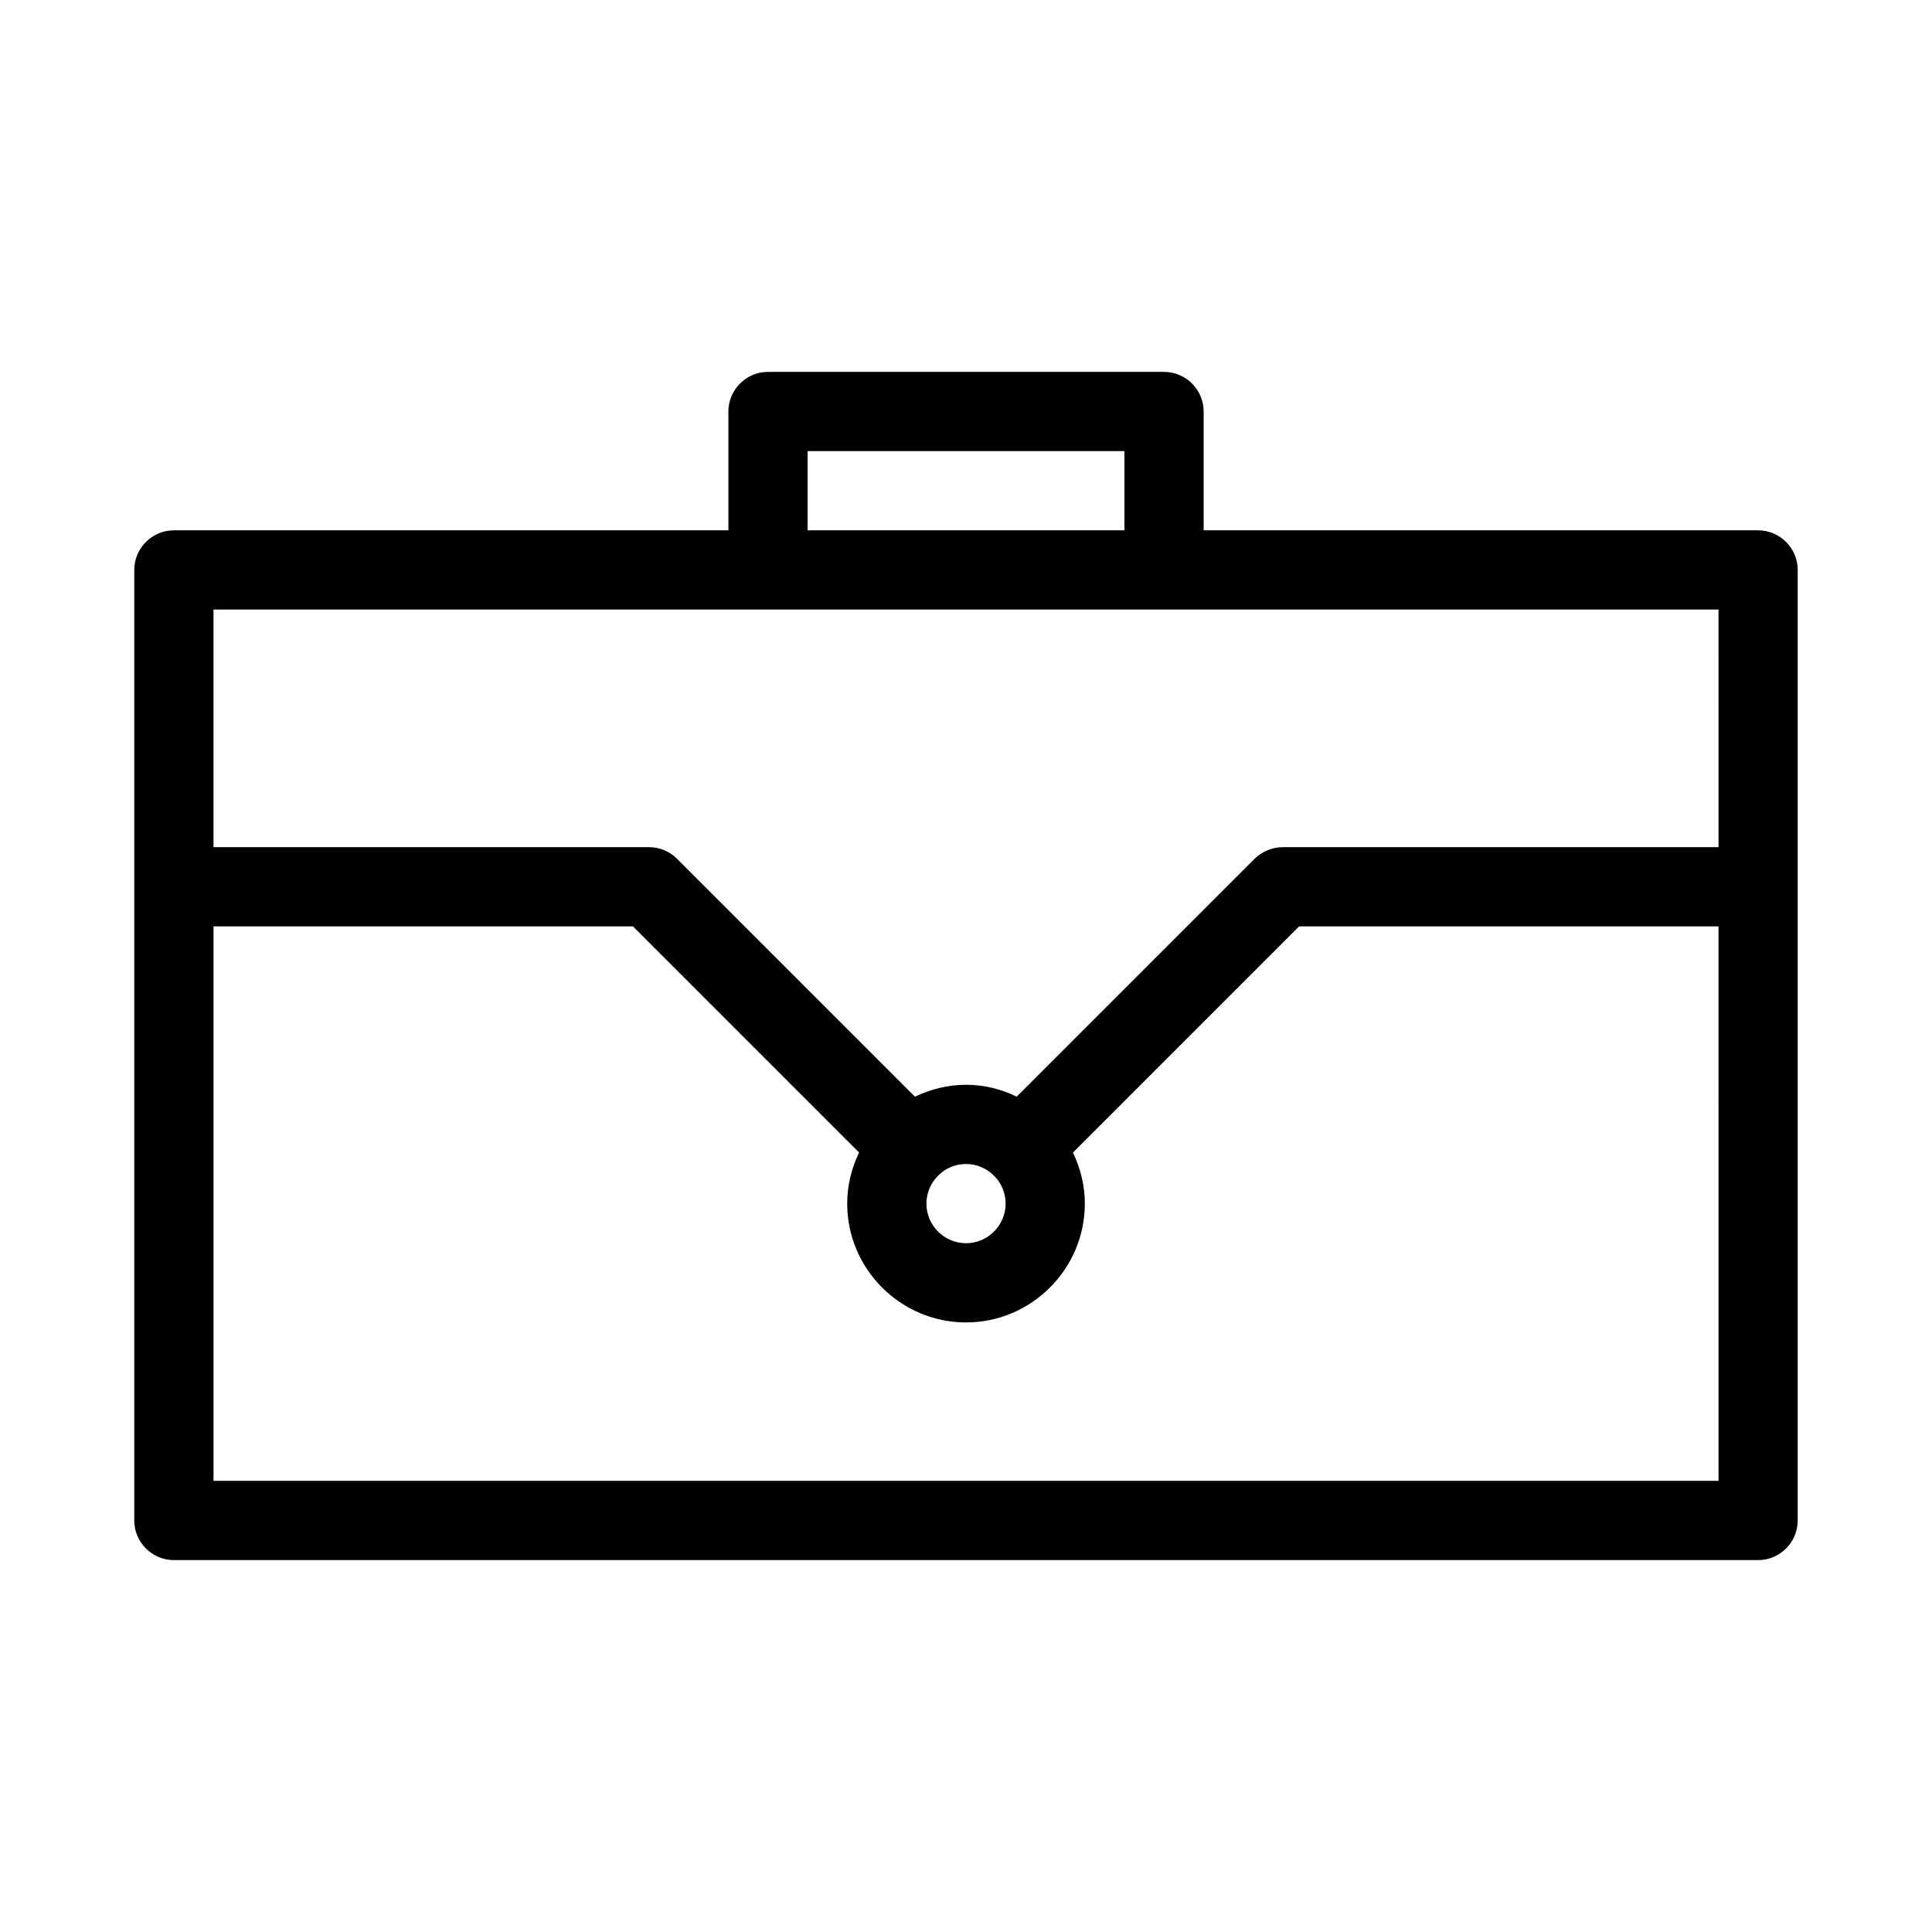
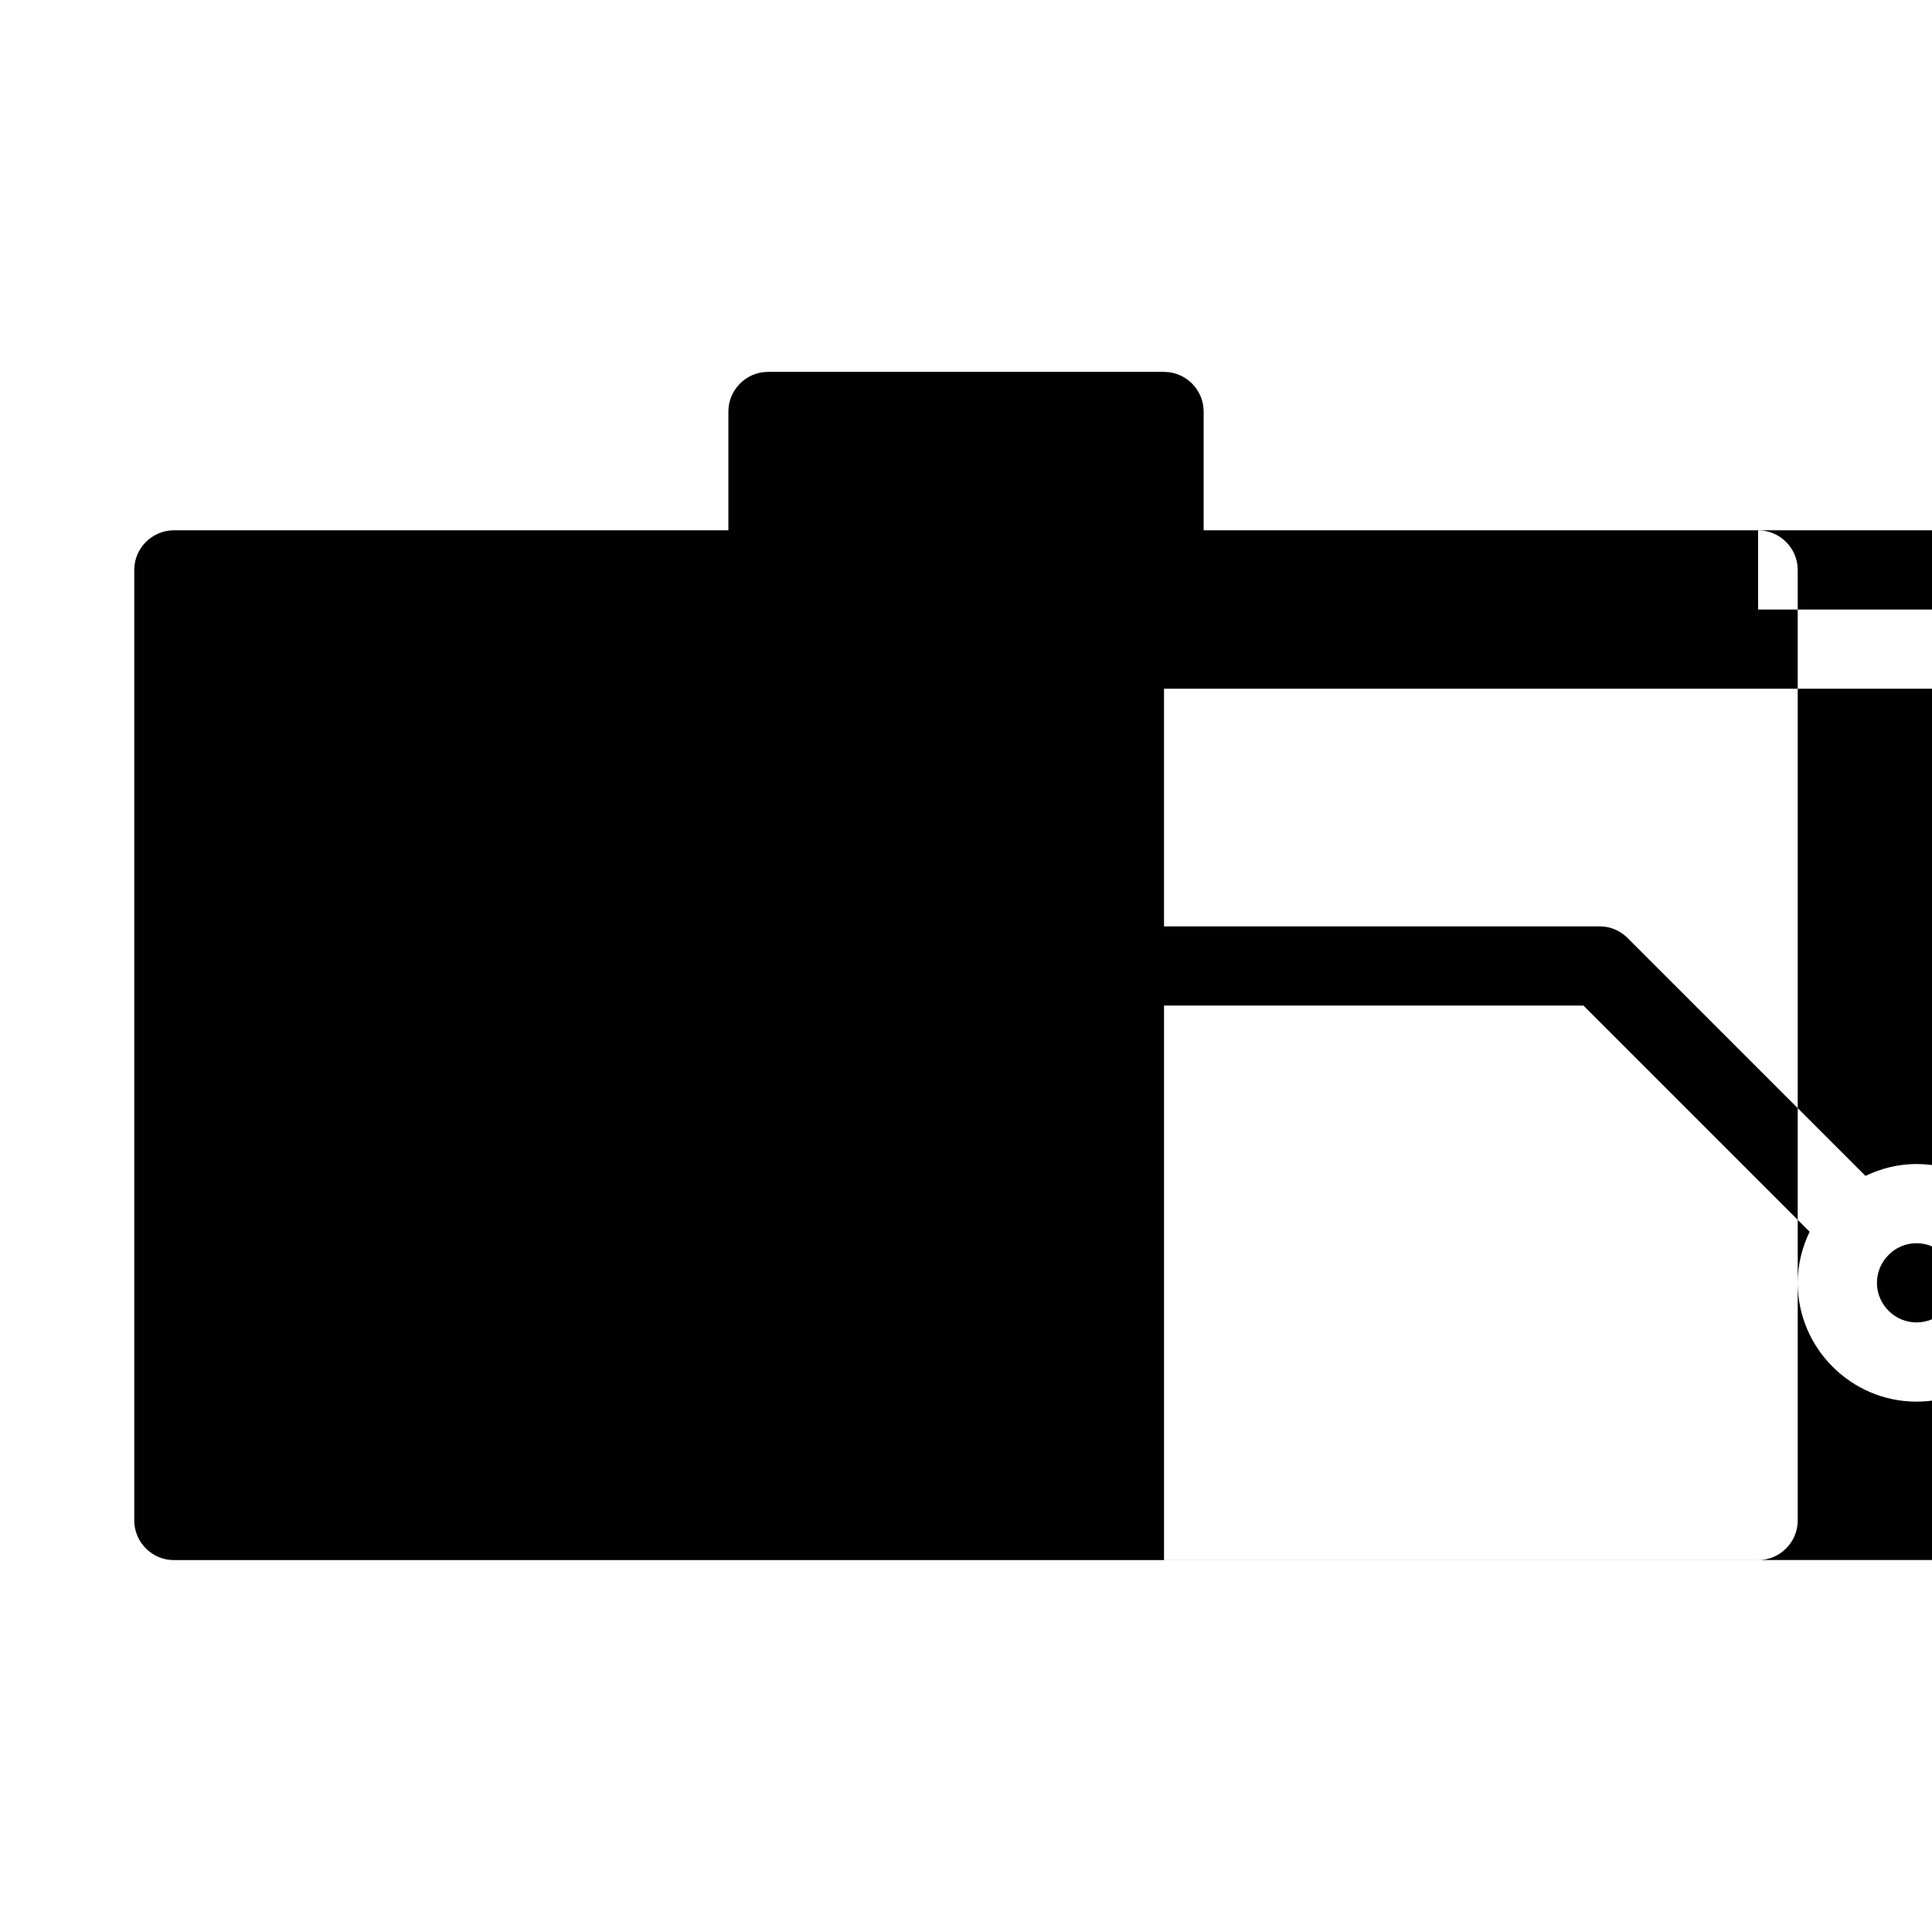
<svg xmlns="http://www.w3.org/2000/svg" fill="#000000" width="800px" height="800px" version="1.1" viewBox="144 144 512 512">
-   <path d="m609.92 284.54h-146.94v-31.488c0-5.773-4.723-10.496-10.496-10.496h-104.96c-5.773 0-10.496 4.723-10.496 10.496v31.488h-146.95c-5.773 0-10.496 4.723-10.496 10.496v251.91c0 5.773 4.723 10.496 10.496 10.496h419.84c5.773 0 10.496-4.723 10.496-10.496v-251.91c0-5.773-4.723-10.496-10.496-10.496zm-251.9-20.992h83.969v20.992h-83.969zm241.41 272.89h-398.85v-146.94h111.15l59.934 59.934c-1.996 4.195-3.148 8.711-3.148 13.539 0 17.32 14.168 31.488 31.488 31.488s31.488-14.168 31.488-31.488c0-4.828-1.156-9.34-3.148-13.539l59.93-59.934h111.15zm-209.92-73.469c0-2.832 1.156-5.457 3.043-7.348 0 0 0.105 0 0.105-0.105 0-0.105 0-0.105 0.105-0.105 1.781-1.785 4.406-2.938 7.242-2.938 2.832 0 5.457 1.156 7.348 3.043 0 0 0 0.105 0.105 0.105s0.105 0 0.105 0.105c1.781 1.781 2.938 4.406 2.938 7.242 0 5.773-4.723 10.496-10.496 10.496s-10.496-4.727-10.496-10.496zm209.92-94.465h-115.46c-2.832 0-5.457 1.156-7.453 3.043l-63.082 63.082c-4.09-1.996-8.602-3.148-13.43-3.148s-9.34 1.156-13.539 3.148l-63.082-63.082c-1.891-1.891-4.516-3.043-7.348-3.043h-115.46v-62.977h398.85z" />
+   <path d="m609.92 284.54h-146.94v-31.488c0-5.773-4.723-10.496-10.496-10.496h-104.96c-5.773 0-10.496 4.723-10.496 10.496v31.488h-146.95c-5.773 0-10.496 4.723-10.496 10.496v251.91c0 5.773 4.723 10.496 10.496 10.496h419.84c5.773 0 10.496-4.723 10.496-10.496v-251.91c0-5.773-4.723-10.496-10.496-10.496zh83.969v20.992h-83.969zm241.41 272.89h-398.85v-146.94h111.15l59.934 59.934c-1.996 4.195-3.148 8.711-3.148 13.539 0 17.32 14.168 31.488 31.488 31.488s31.488-14.168 31.488-31.488c0-4.828-1.156-9.34-3.148-13.539l59.93-59.934h111.15zm-209.92-73.469c0-2.832 1.156-5.457 3.043-7.348 0 0 0.105 0 0.105-0.105 0-0.105 0-0.105 0.105-0.105 1.781-1.785 4.406-2.938 7.242-2.938 2.832 0 5.457 1.156 7.348 3.043 0 0 0 0.105 0.105 0.105s0.105 0 0.105 0.105c1.781 1.781 2.938 4.406 2.938 7.242 0 5.773-4.723 10.496-10.496 10.496s-10.496-4.727-10.496-10.496zm209.92-94.465h-115.46c-2.832 0-5.457 1.156-7.453 3.043l-63.082 63.082c-4.09-1.996-8.602-3.148-13.43-3.148s-9.34 1.156-13.539 3.148l-63.082-63.082c-1.891-1.891-4.516-3.043-7.348-3.043h-115.46v-62.977h398.85z" />
</svg>